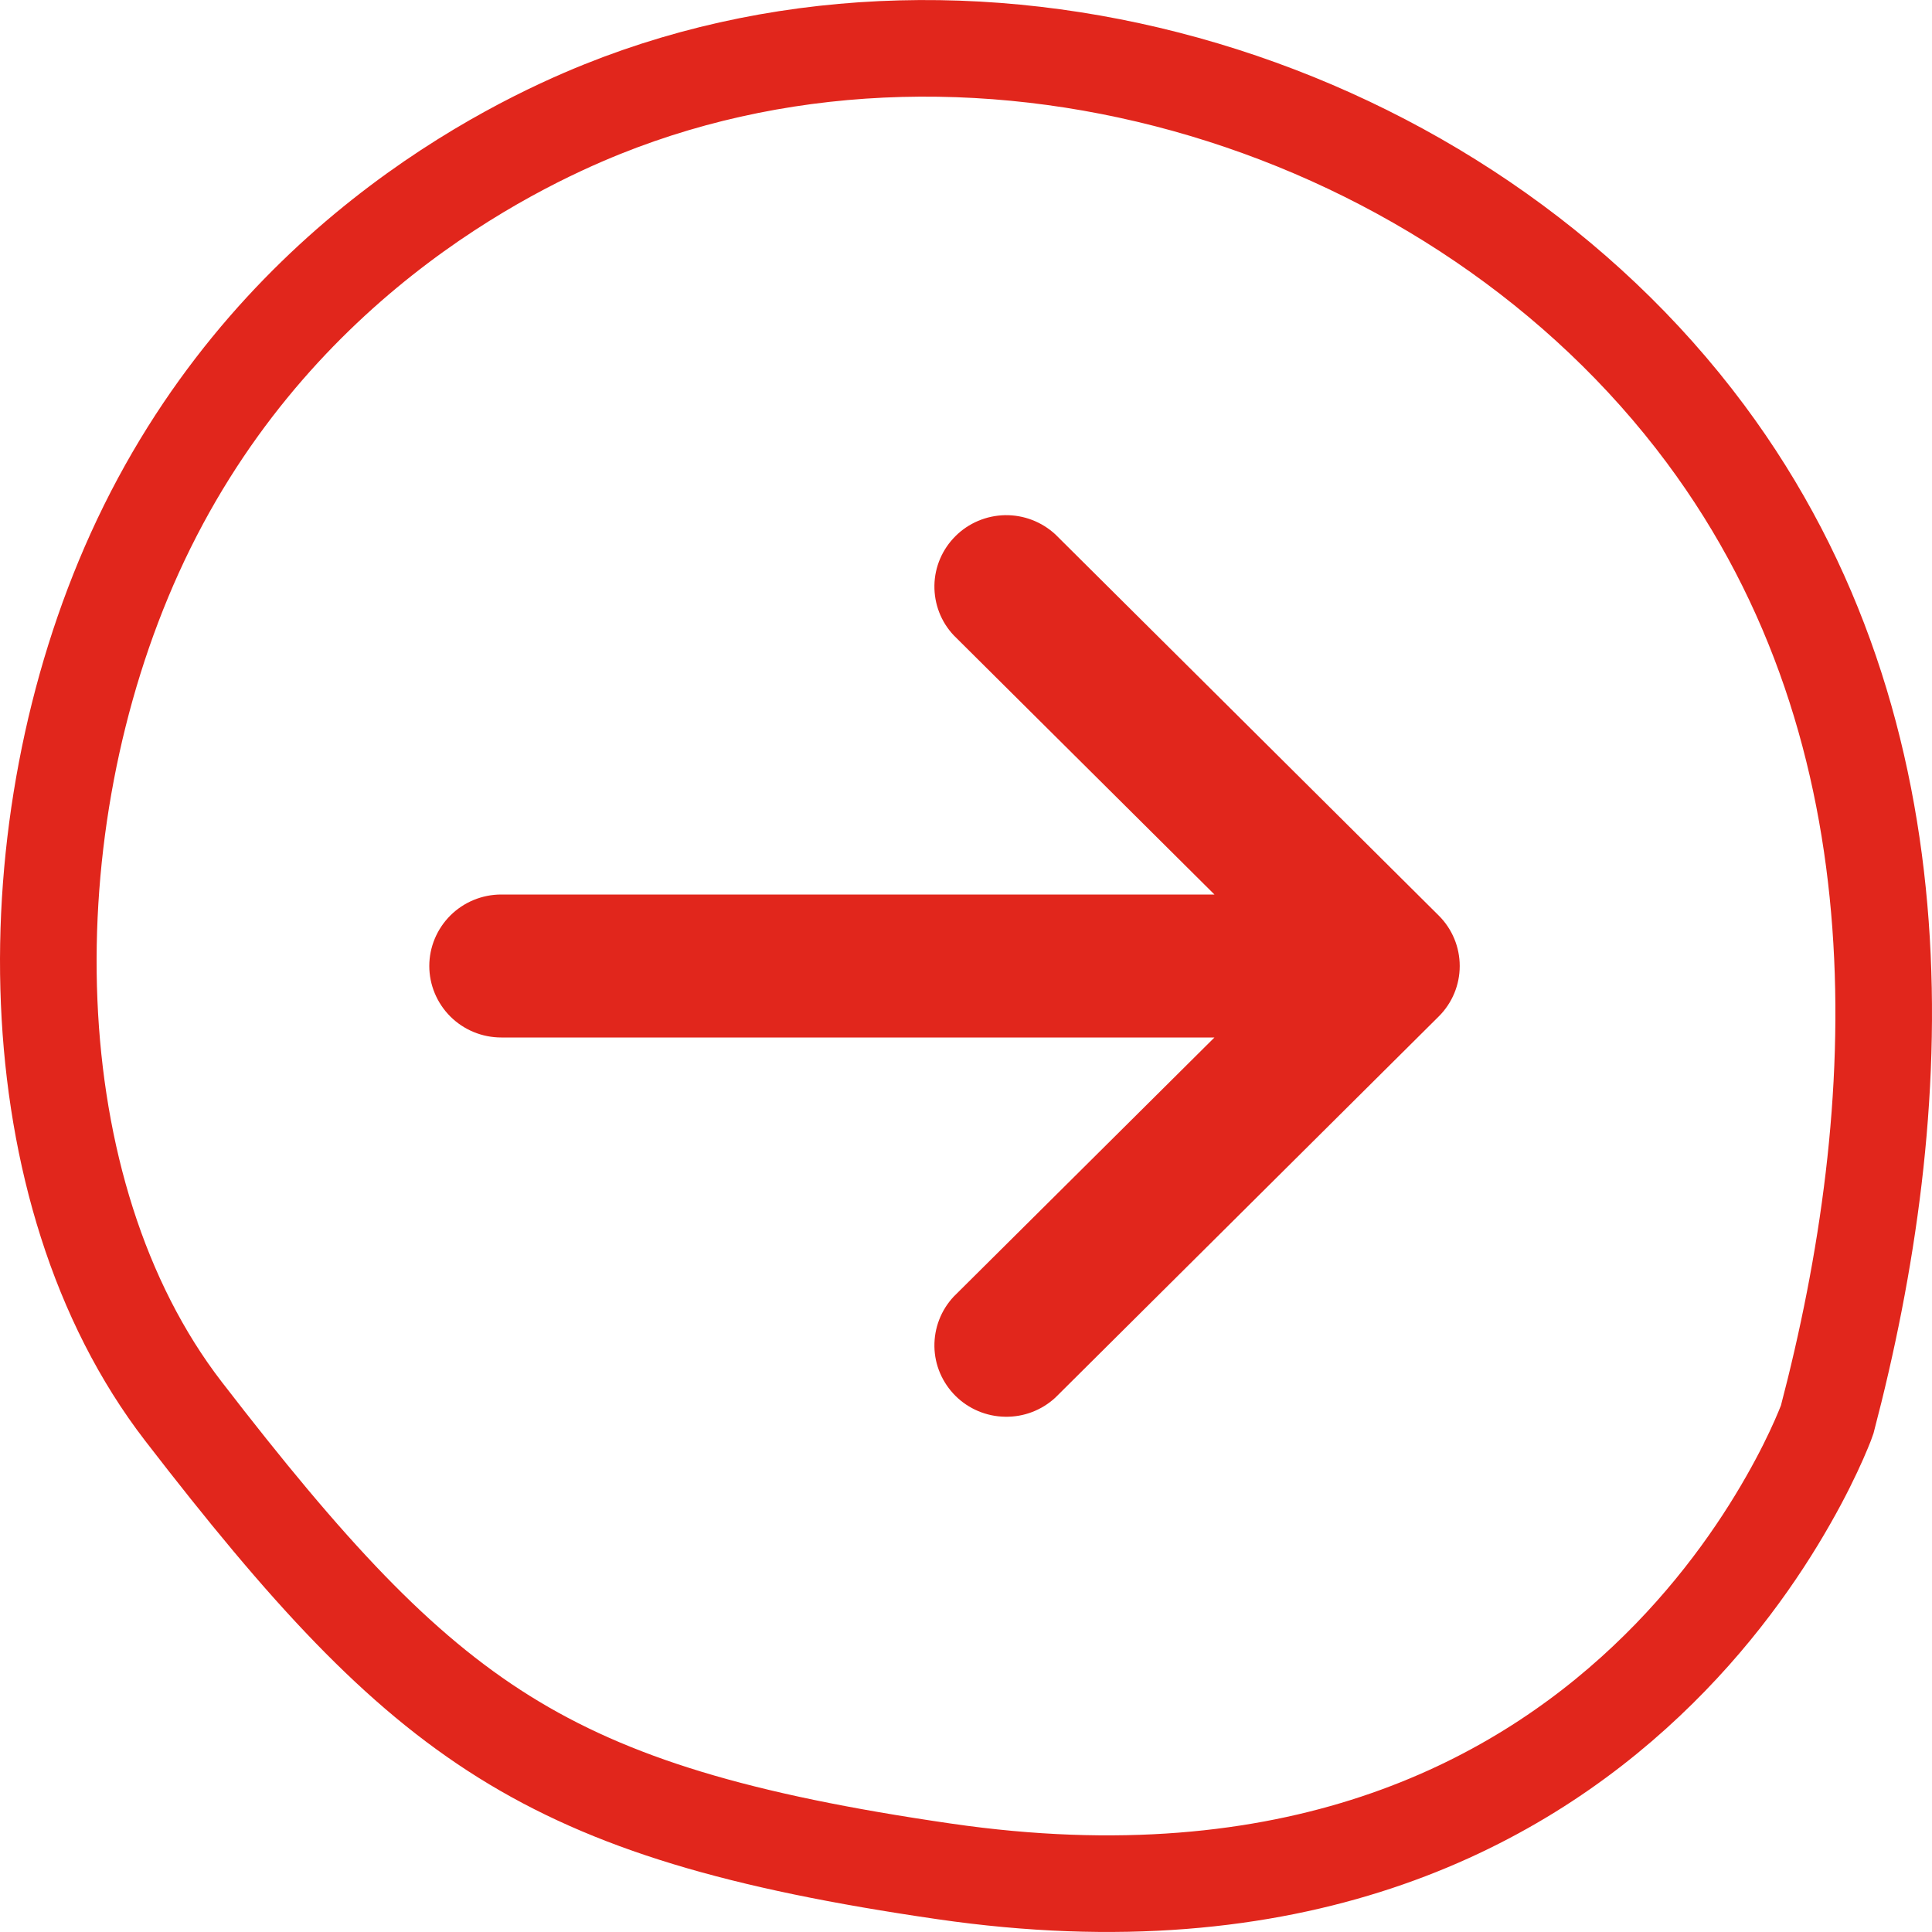
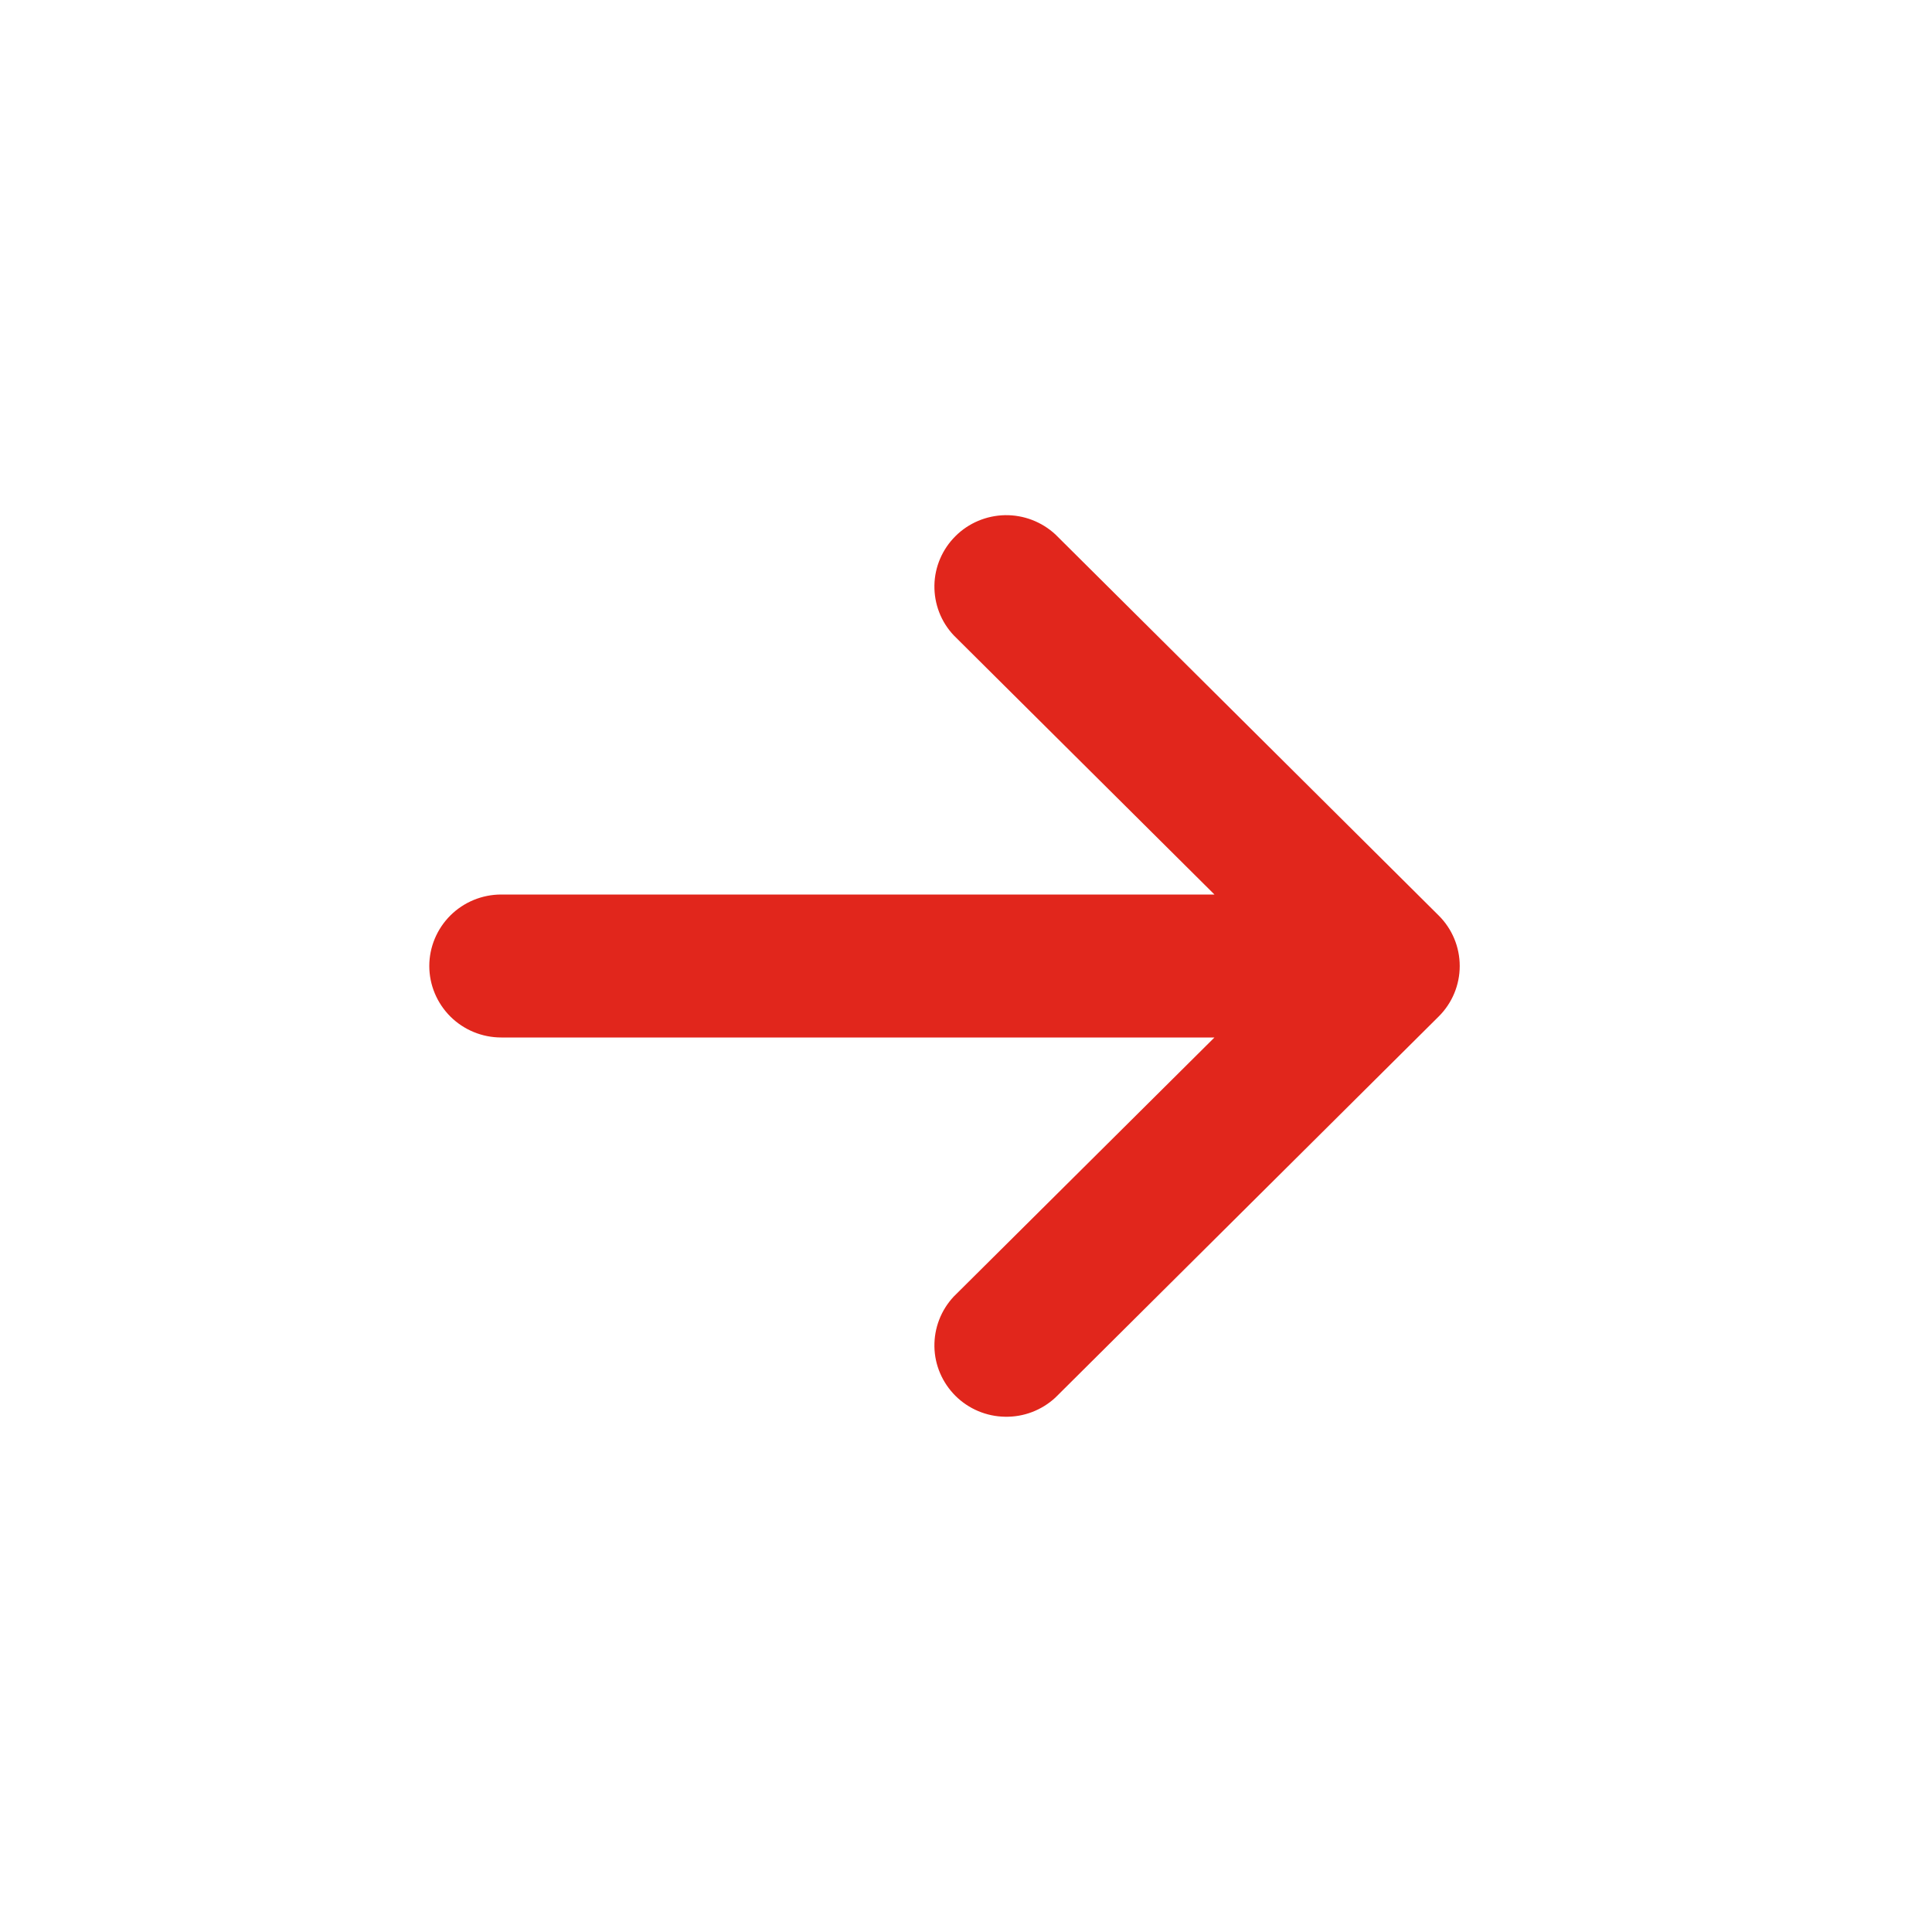
<svg xmlns="http://www.w3.org/2000/svg" width="20" height="20" viewBox="0 0 20 20" fill="none">
-   <path d="M9.771 19.372C7.653 19.064 6.326 18.67 5.22 17.98C4.109 17.286 3.177 16.267 1.899 14.61C0.144 12.334 0.115 8.548 1.395 5.725C2.746 2.747 5.263 1.521 6.233 1.131C10.179 -0.456 15.099 1.058 17.654 4.49C19.973 7.606 19.749 11.518 18.915 14.695C18.912 14.704 18.908 14.716 18.902 14.731C18.887 14.769 18.863 14.828 18.83 14.903C18.763 15.055 18.658 15.274 18.508 15.536C18.209 16.061 17.736 16.75 17.041 17.405C15.667 18.702 13.393 19.9 9.771 19.372Z" stroke="#E1261C" />
-   <path fill-rule="evenodd" clip-rule="evenodd" d="M4.444 10C4.444 9.804 4.523 9.616 4.662 9.477C4.802 9.338 4.991 9.26 5.189 9.26L12.572 9.26L9.873 6.577C9.741 6.437 9.67 6.252 9.673 6.06C9.676 5.868 9.755 5.685 9.891 5.55C10.027 5.414 10.211 5.337 10.404 5.333C10.597 5.33 10.783 5.401 10.925 5.532L14.893 9.477C15.033 9.616 15.111 9.804 15.111 10C15.111 10.196 15.033 10.384 14.893 10.523L10.925 14.468C10.783 14.599 10.597 14.67 10.404 14.666C10.211 14.663 10.027 14.585 9.891 14.45C9.755 14.314 9.676 14.132 9.673 13.94C9.67 13.748 9.741 13.563 9.873 13.422L12.572 10.74L5.189 10.74C4.991 10.74 4.802 10.662 4.662 10.523C4.523 10.384 4.444 10.196 4.444 10Z" fill="#E1261C" />
+   <path fill-rule="evenodd" clip-rule="evenodd" d="M4.444 10C4.444 9.804 4.523 9.616 4.662 9.477C4.802 9.338 4.991 9.26 5.189 9.26L12.572 9.26L9.873 6.577C9.741 6.437 9.67 6.252 9.673 6.06C9.676 5.868 9.755 5.685 9.891 5.55C10.027 5.414 10.211 5.337 10.404 5.333C10.597 5.33 10.783 5.401 10.925 5.532L14.893 9.477C15.033 9.616 15.111 9.804 15.111 10C15.111 10.196 15.033 10.384 14.893 10.523L10.925 14.468C10.783 14.599 10.597 14.67 10.404 14.666C10.211 14.663 10.027 14.585 9.891 14.45C9.755 14.314 9.676 14.132 9.673 13.94C9.67 13.748 9.741 13.563 9.873 13.422L12.572 10.74L5.189 10.74C4.991 10.74 4.802 10.662 4.662 10.523C4.523 10.384 4.444 10.196 4.444 10" fill="#E1261C" />
</svg>